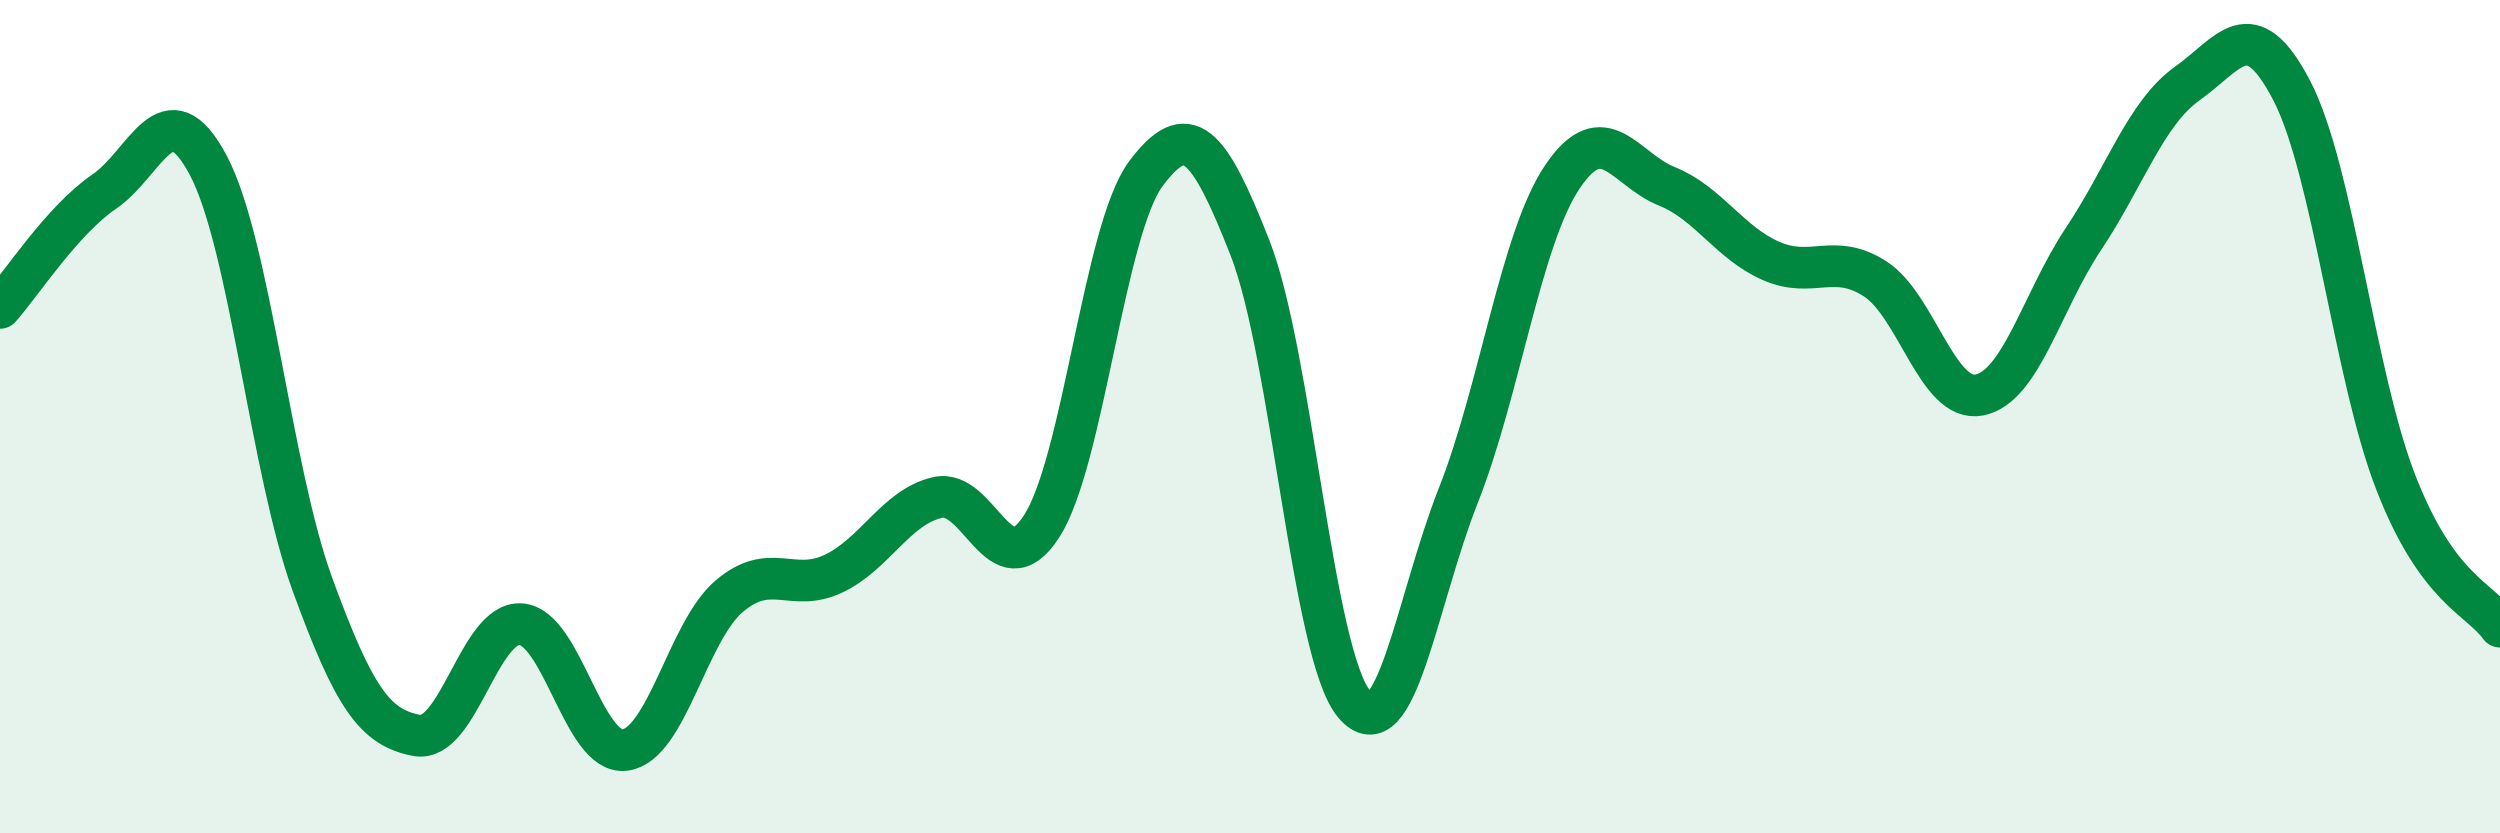
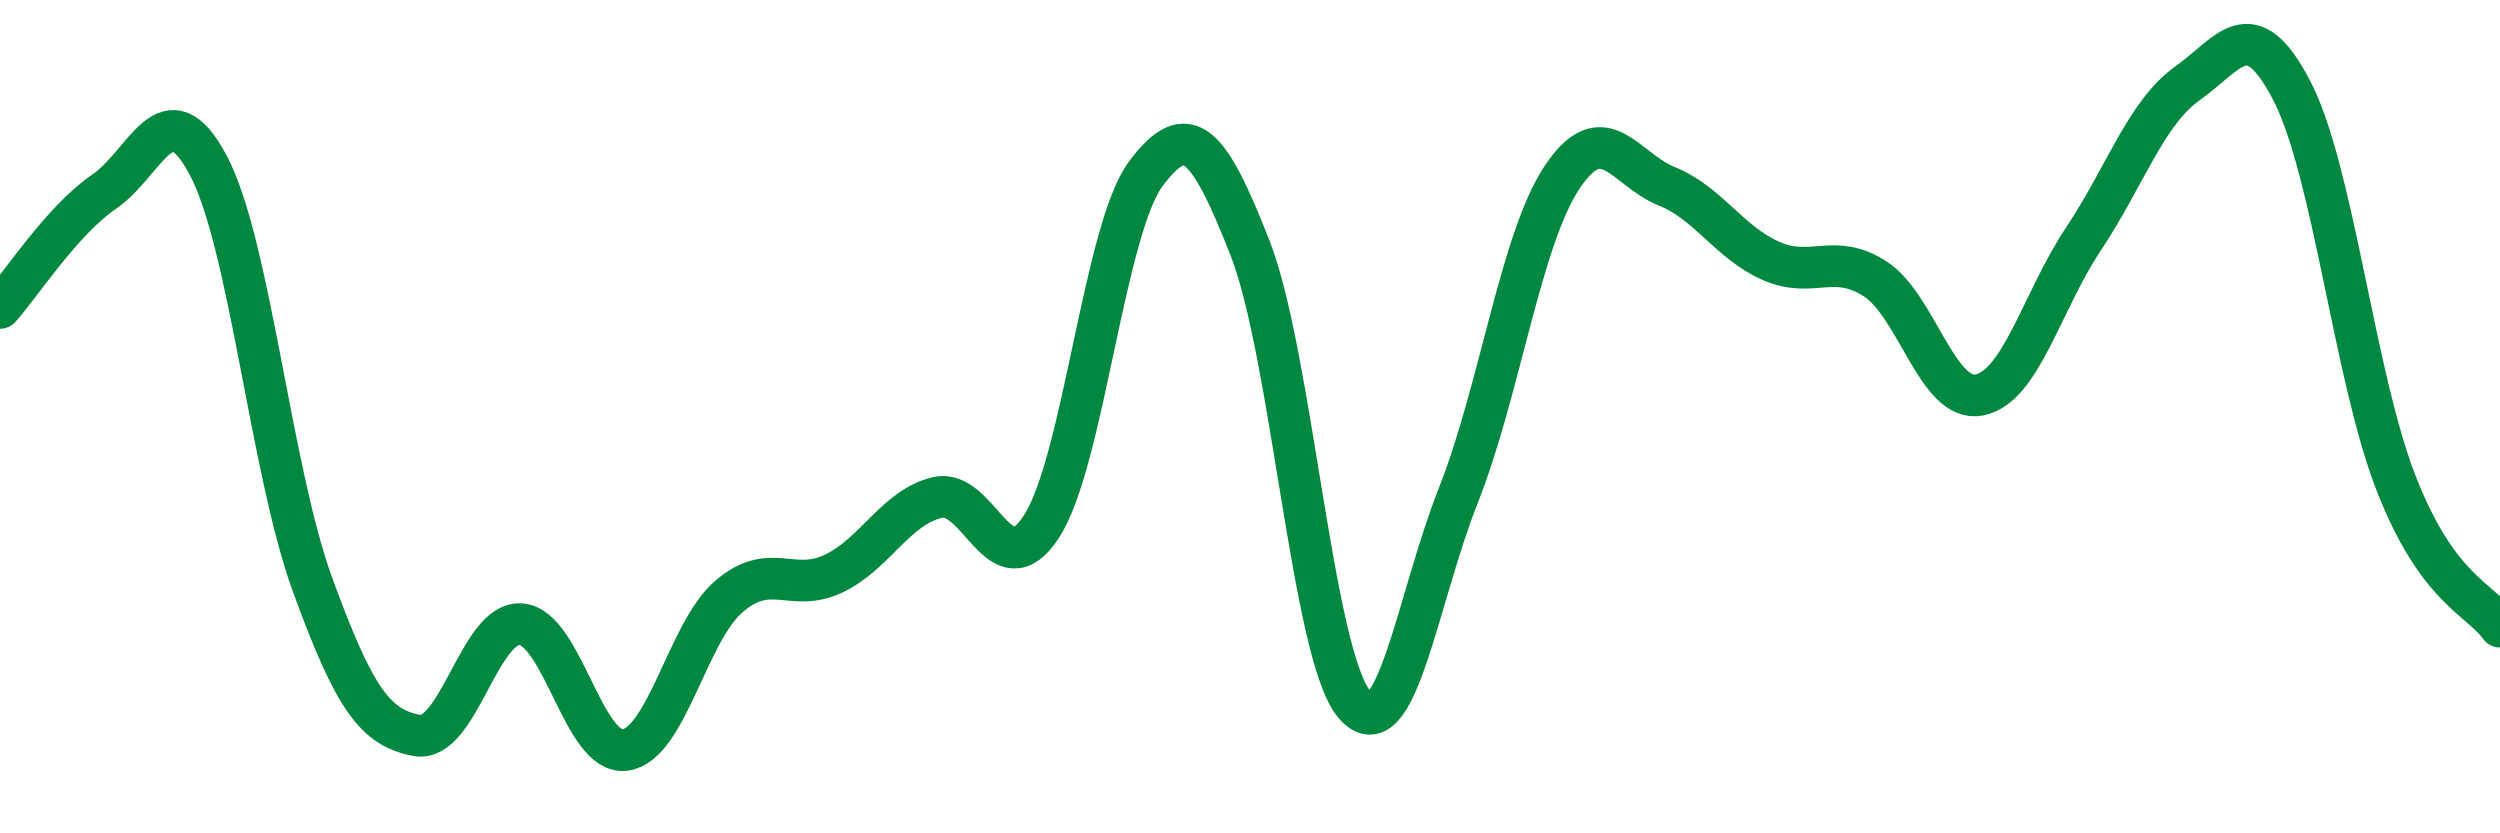
<svg xmlns="http://www.w3.org/2000/svg" width="60" height="20" viewBox="0 0 60 20">
-   <path d="M 0,7.39 C 0.5,6.83 1.5,5.28 2.5,4.6 C 3.5,3.92 4,2.08 5,3.97 C 6,5.86 6.5,11.29 7.5,14.03 C 8.5,16.77 9,17.46 10,17.65 C 11,17.84 11.5,14.91 12.5,14.98 C 13.5,15.05 14,18.13 15,18 C 16,17.87 16.5,15.16 17.5,14.31 C 18.5,13.46 19,14.24 20,13.77 C 21,13.3 21.5,12.17 22.5,11.94 C 23.5,11.71 24,14.18 25,12.63 C 26,11.08 26.5,5.51 27.5,4.17 C 28.5,2.83 29,3.4 30,5.95 C 31,8.5 31.5,15.71 32.5,16.9 C 33.5,18.09 34,14.42 35,11.89 C 36,9.36 36.5,5.72 37.5,4.24 C 38.5,2.76 39,4.07 40,4.47 C 41,4.87 41.5,5.82 42.5,6.26 C 43.5,6.7 44,6.05 45,6.69 C 46,7.33 46.5,9.67 47.5,9.48 C 48.5,9.29 49,7.24 50,5.74 C 51,4.24 51.5,2.71 52.5,2 C 53.5,1.29 54,0.25 55,2.17 C 56,4.09 56.5,9.01 57.5,11.58 C 58.5,14.15 59.5,14.35 60,15.04L60 20L0 20Z" fill="#008740" opacity="0.1" stroke-linecap="round" stroke-linejoin="round" />
  <path d="M 0,7.39 C 0.5,6.83 1.5,5.28 2.5,4.6 C 3.5,3.92 4,2.08 5,3.97 C 6,5.86 6.5,11.29 7.5,14.03 C 8.5,16.77 9,17.46 10,17.65 C 11,17.84 11.5,14.91 12.5,14.98 C 13.5,15.05 14,18.13 15,18 C 16,17.87 16.5,15.16 17.5,14.31 C 18.5,13.46 19,14.24 20,13.77 C 21,13.3 21.5,12.17 22.5,11.94 C 23.5,11.71 24,14.18 25,12.63 C 26,11.08 26.5,5.51 27.5,4.17 C 28.5,2.83 29,3.4 30,5.95 C 31,8.5 31.5,15.71 32.5,16.9 C 33.5,18.09 34,14.42 35,11.89 C 36,9.36 36.5,5.72 37.5,4.24 C 38.5,2.76 39,4.07 40,4.47 C 41,4.87 41.5,5.82 42.5,6.26 C 43.5,6.7 44,6.05 45,6.69 C 46,7.33 46.5,9.67 47.5,9.48 C 48.5,9.29 49,7.24 50,5.74 C 51,4.24 51.5,2.71 52.5,2 C 53.5,1.29 54,0.25 55,2.17 C 56,4.09 56.5,9.01 57.5,11.58 C 58.5,14.15 59.5,14.35 60,15.04" stroke="#008740" stroke-width="1" fill="none" stroke-linecap="round" stroke-linejoin="round" />
</svg>